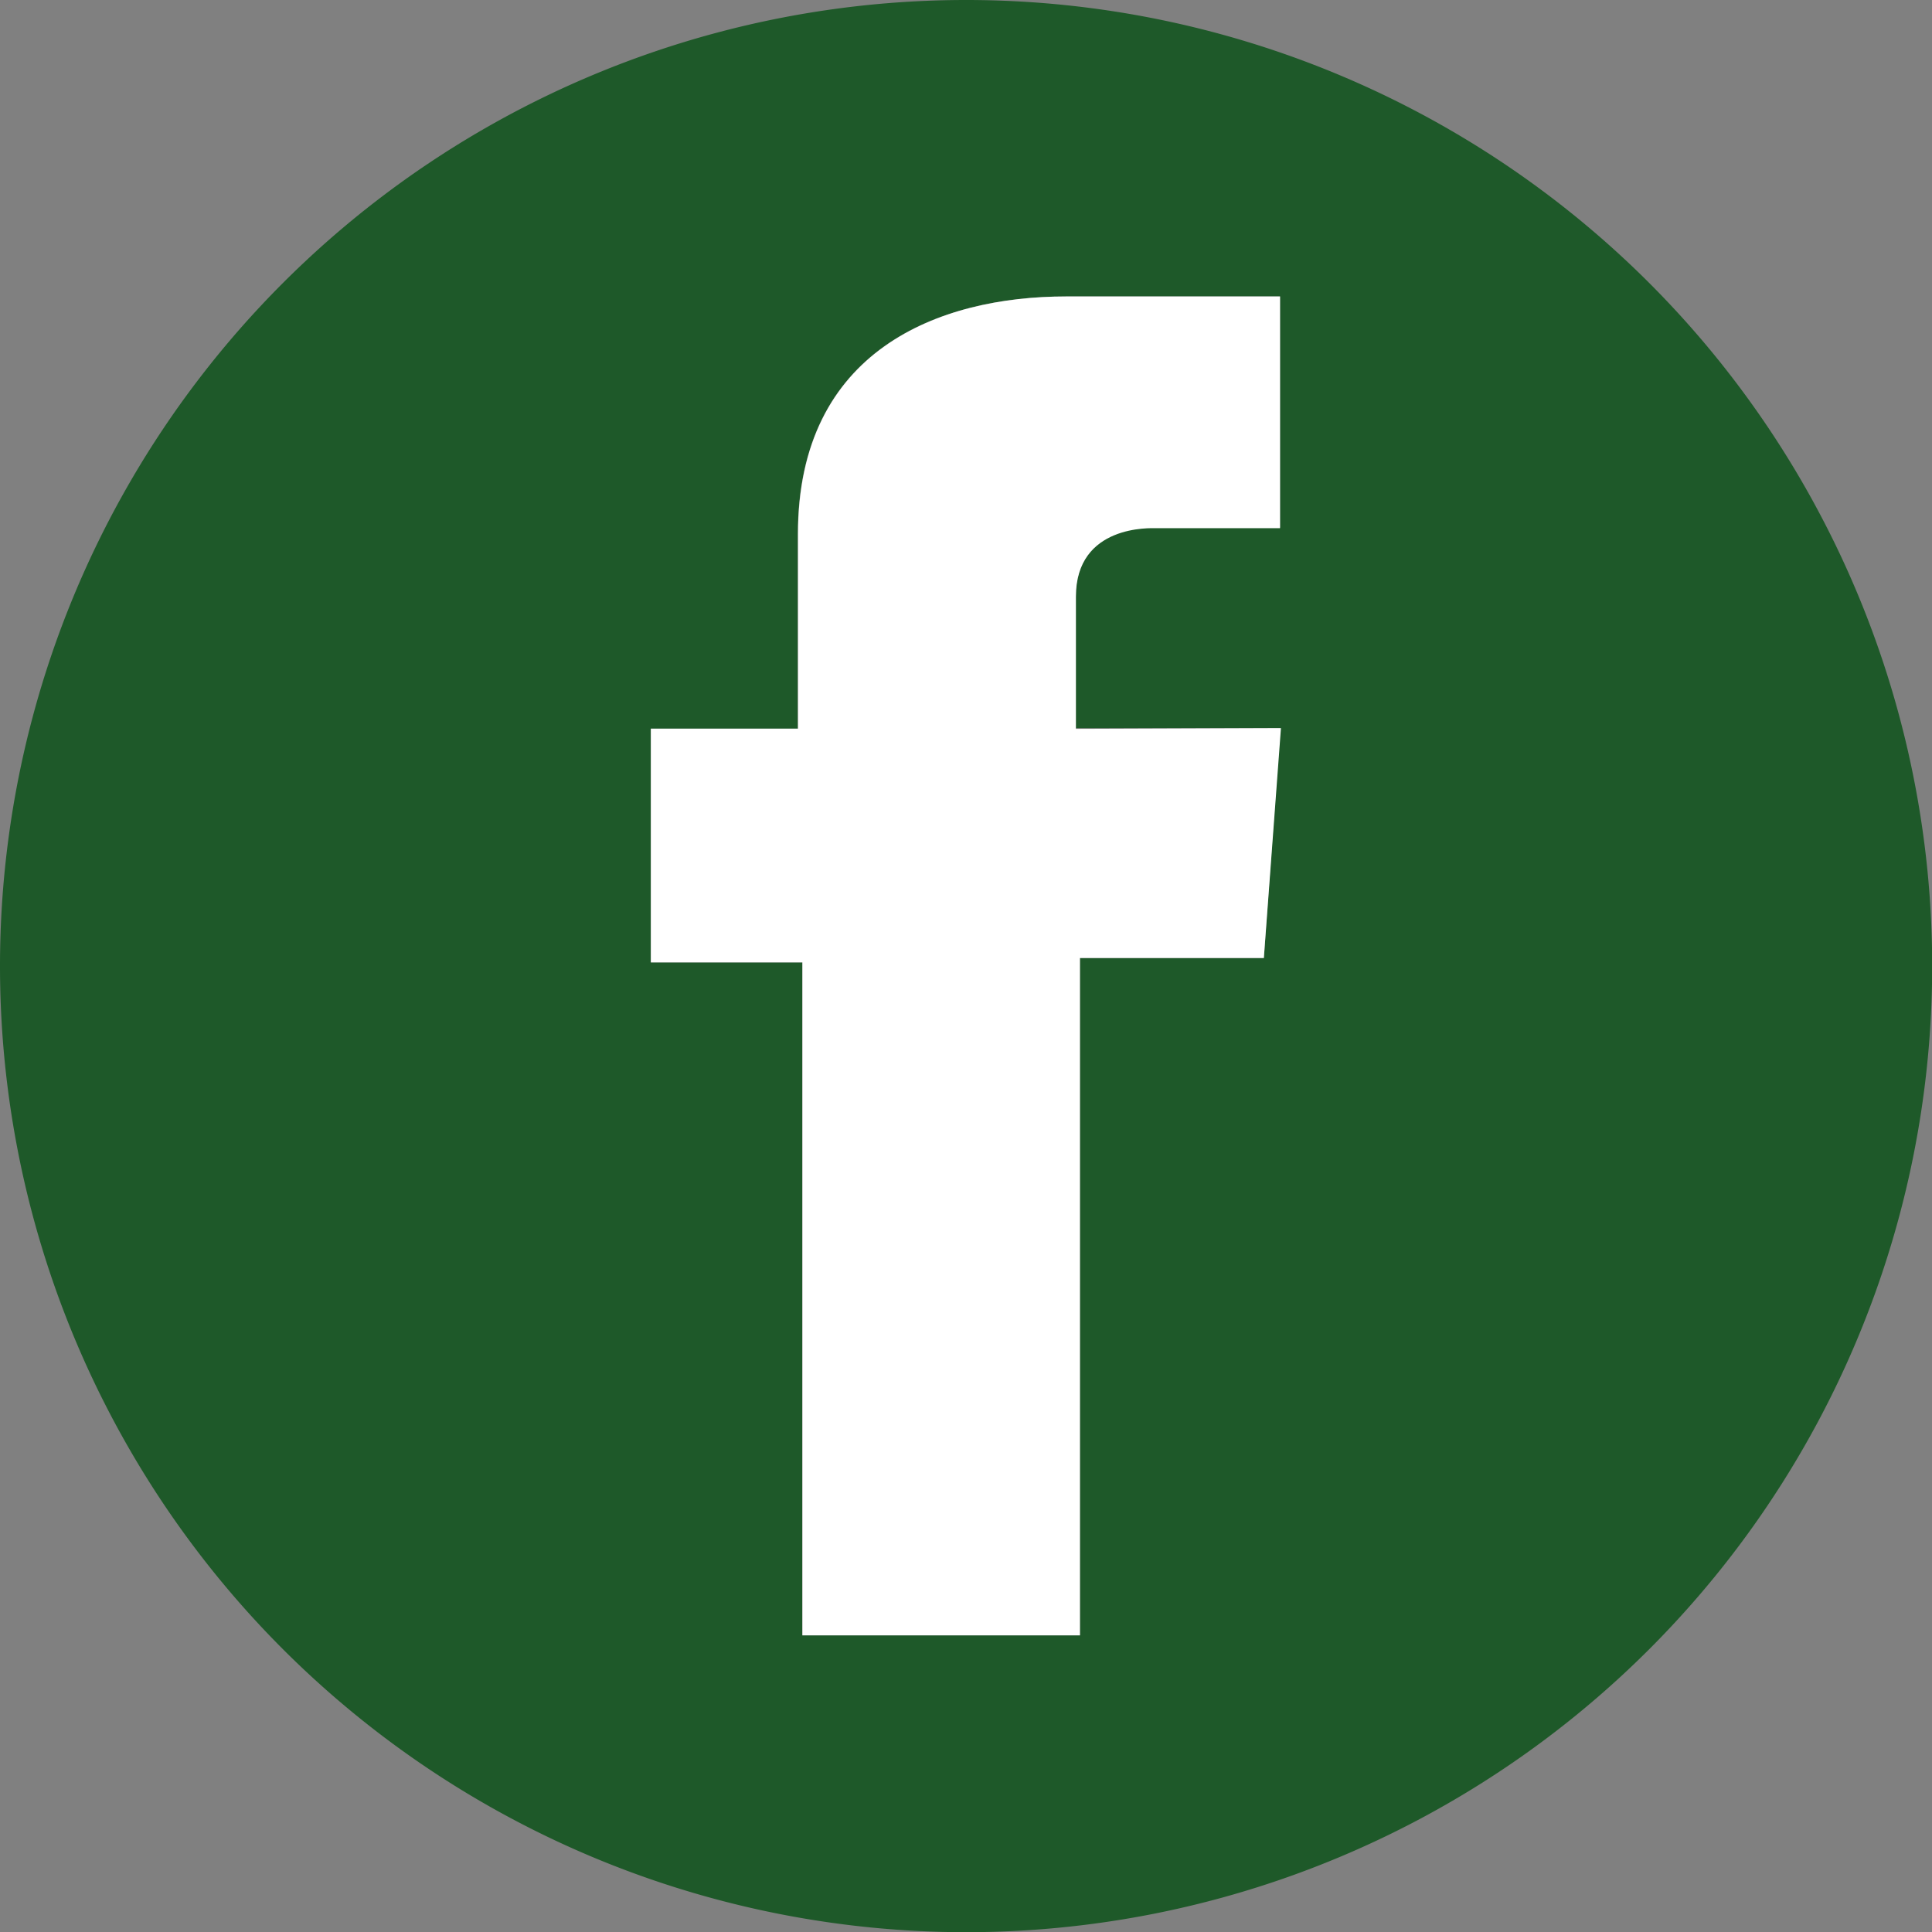
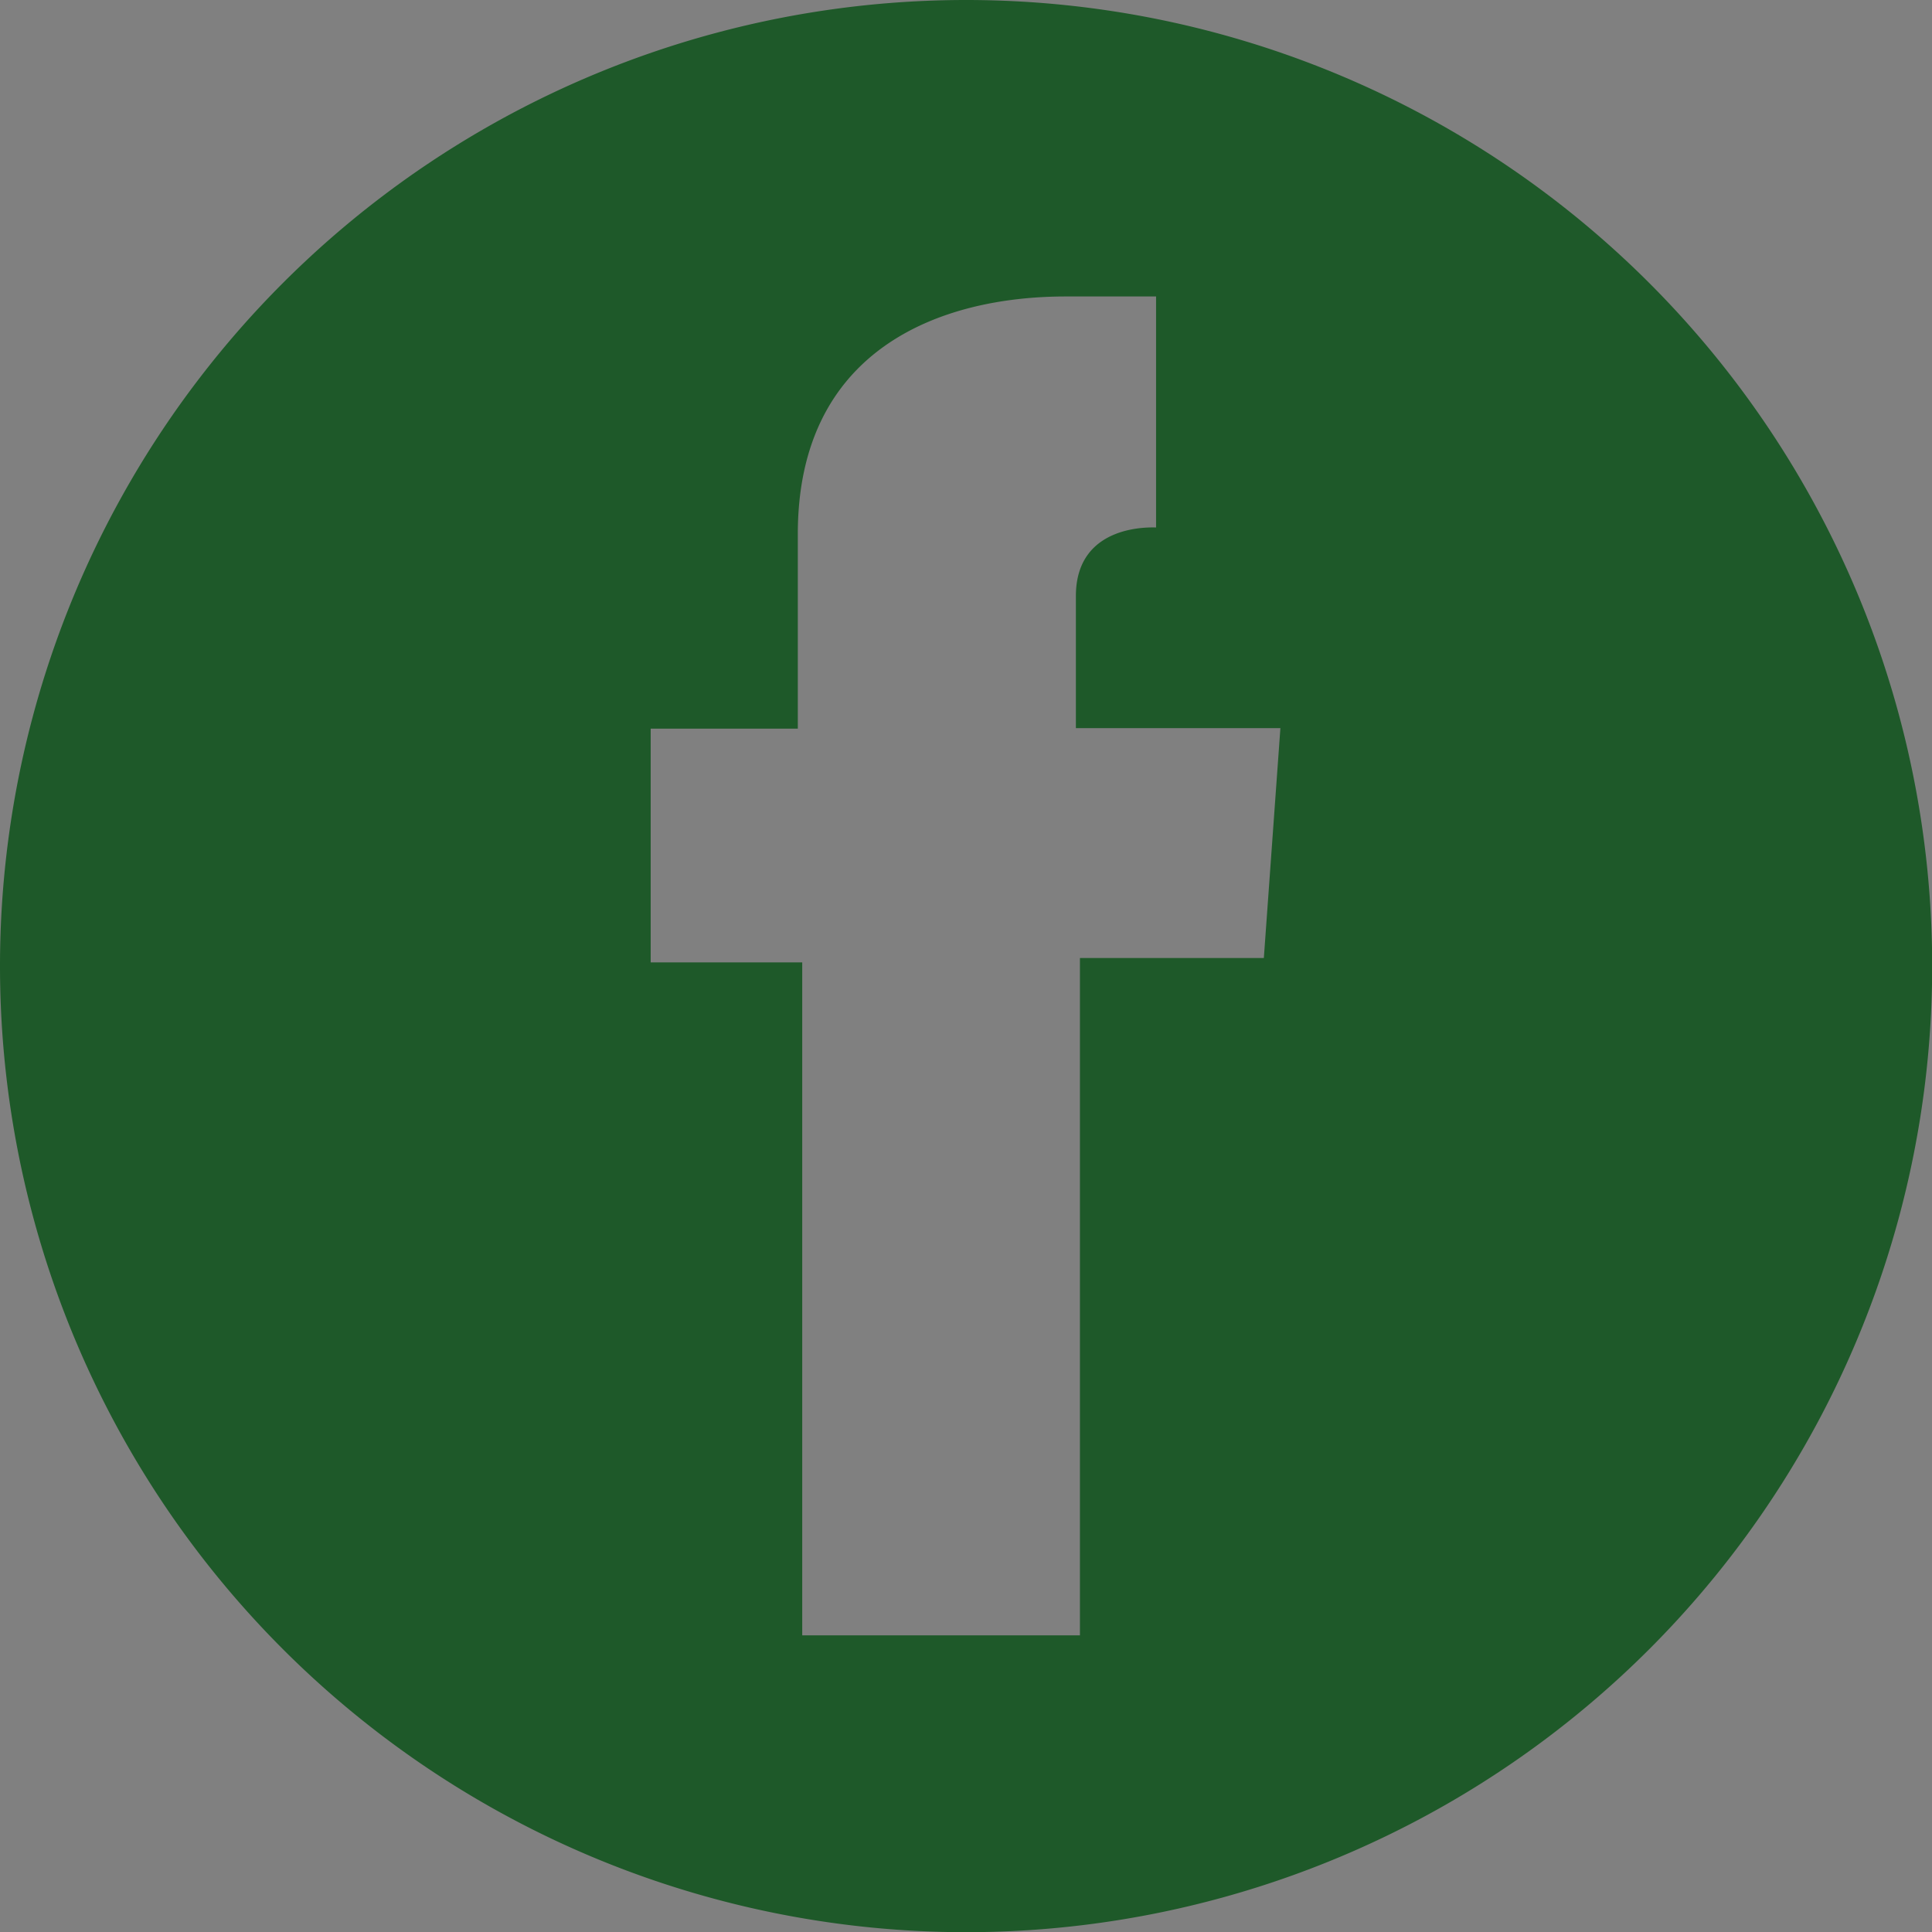
<svg xmlns="http://www.w3.org/2000/svg" viewBox="0 0 105.05 105.05">
  <rect x="0" y="0" width="105.05" height="105.05" fill="#808080" stroke="none" />
  <defs>
    <style>.cls-1{fill:#1e5929;}.cls-2{fill:#fff;}</style>
  </defs>
  <title>Asset 17</title>
  <g data-name="Layer 2" id="Layer_2">
    <g data-name="Layer 2" id="Layer_2-2">
-       <path class="cls-1" d="M52.8.28A52.53,52.53,0,1,1,.28,52.8,52.53,52.53,0,0,1,52.8.28ZM69,52.37l.9-12.5H58.78s0-5.57,0-7.18c0-3.95,4.11-3.73,4.36-3.73h6.74V16.4H58.24c-6.9,0-14.58,2.91-14.58,12.92,0,3.48,0,6.82,0,10.58h-8V52.61h8.24V89.2H59V52.37Z" transform="translate(-0.28 -0.28)" />
-       <path class="cls-2" d="M69.93,39.87,69,52.37H59V89.2H43.91V52.61H35.67V39.9h8c0-3.76,0-7.1,0-10.58,0-10,7.68-12.92,14.58-12.92H69.88V29H63.14c-.25,0-4.36-.22-4.36,3.73,0,1.61,0,7.18,0,7.18Z" transform="translate(-0.28 -0.28)" />
+       <path class="cls-1" d="M52.8.28A52.53,52.53,0,1,1,.28,52.8,52.53,52.53,0,0,1,52.8.28ZM69,52.37l.9-12.5H58.78s0-5.57,0-7.18c0-3.95,4.11-3.73,4.36-3.73V16.4H58.24c-6.9,0-14.58,2.91-14.58,12.92,0,3.48,0,6.82,0,10.58h-8V52.61h8.24V89.2H59V52.37Z" transform="translate(-0.28 -0.28)" />
    </g>
  </g>
</svg>